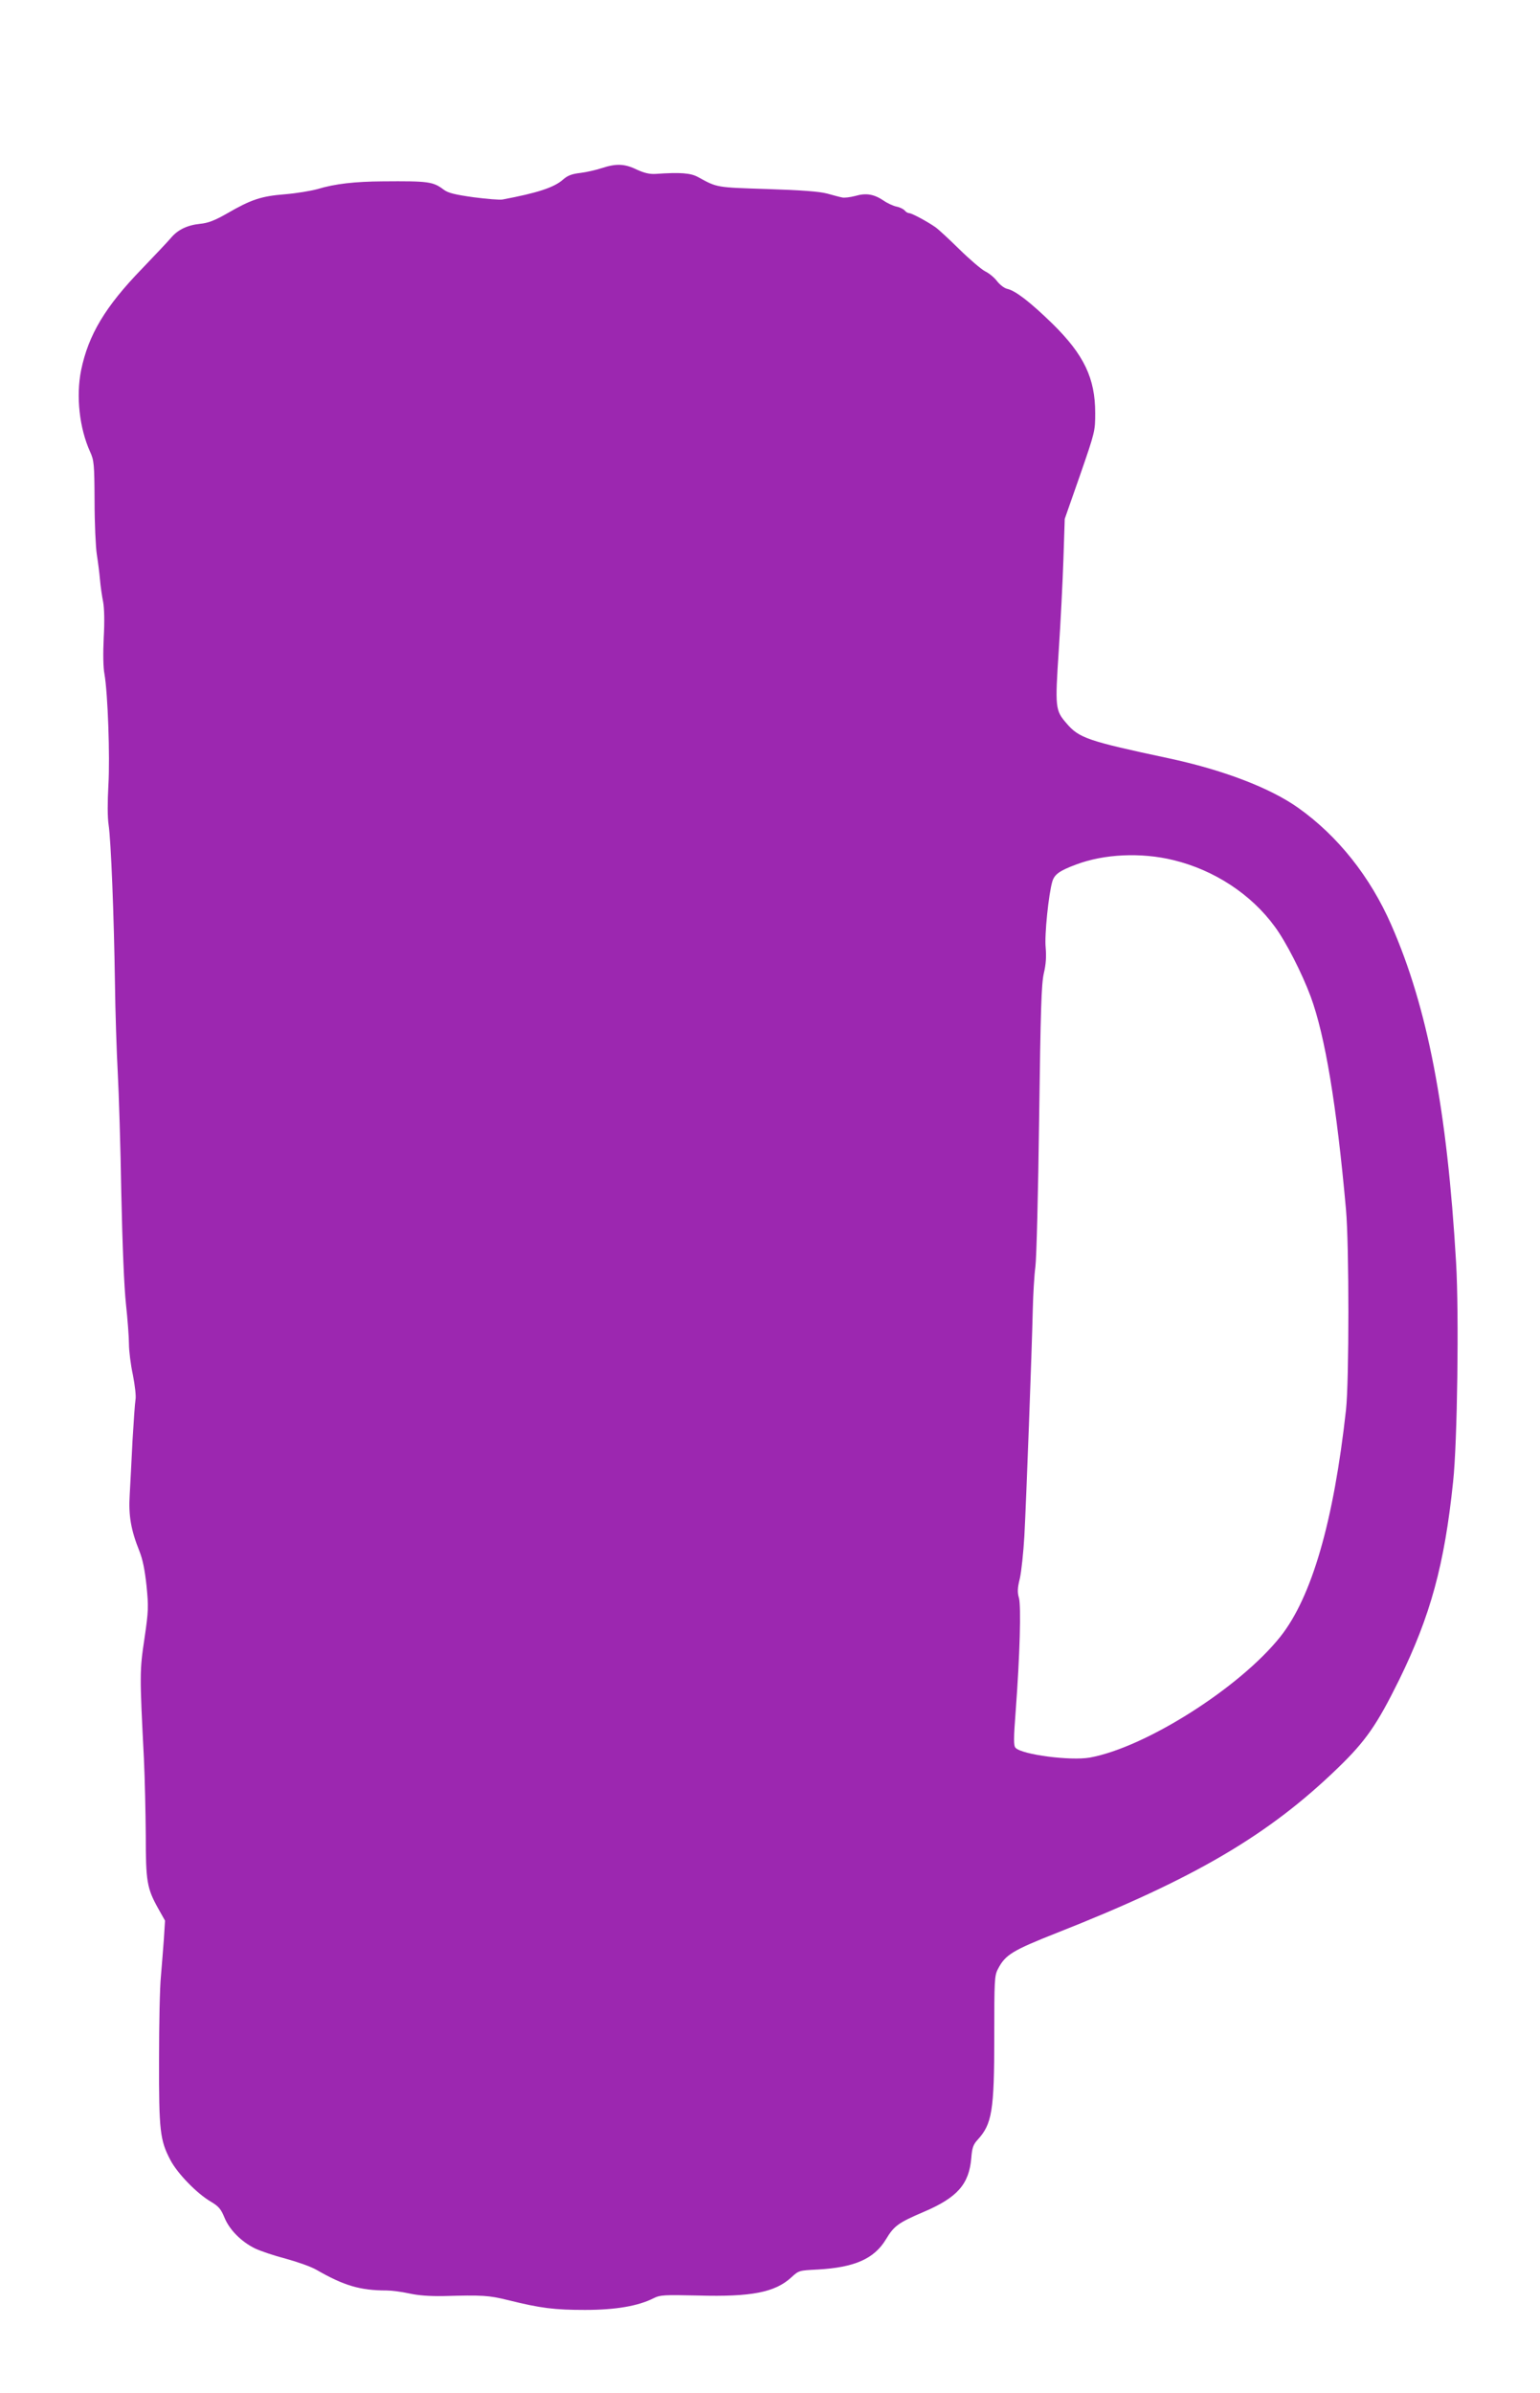
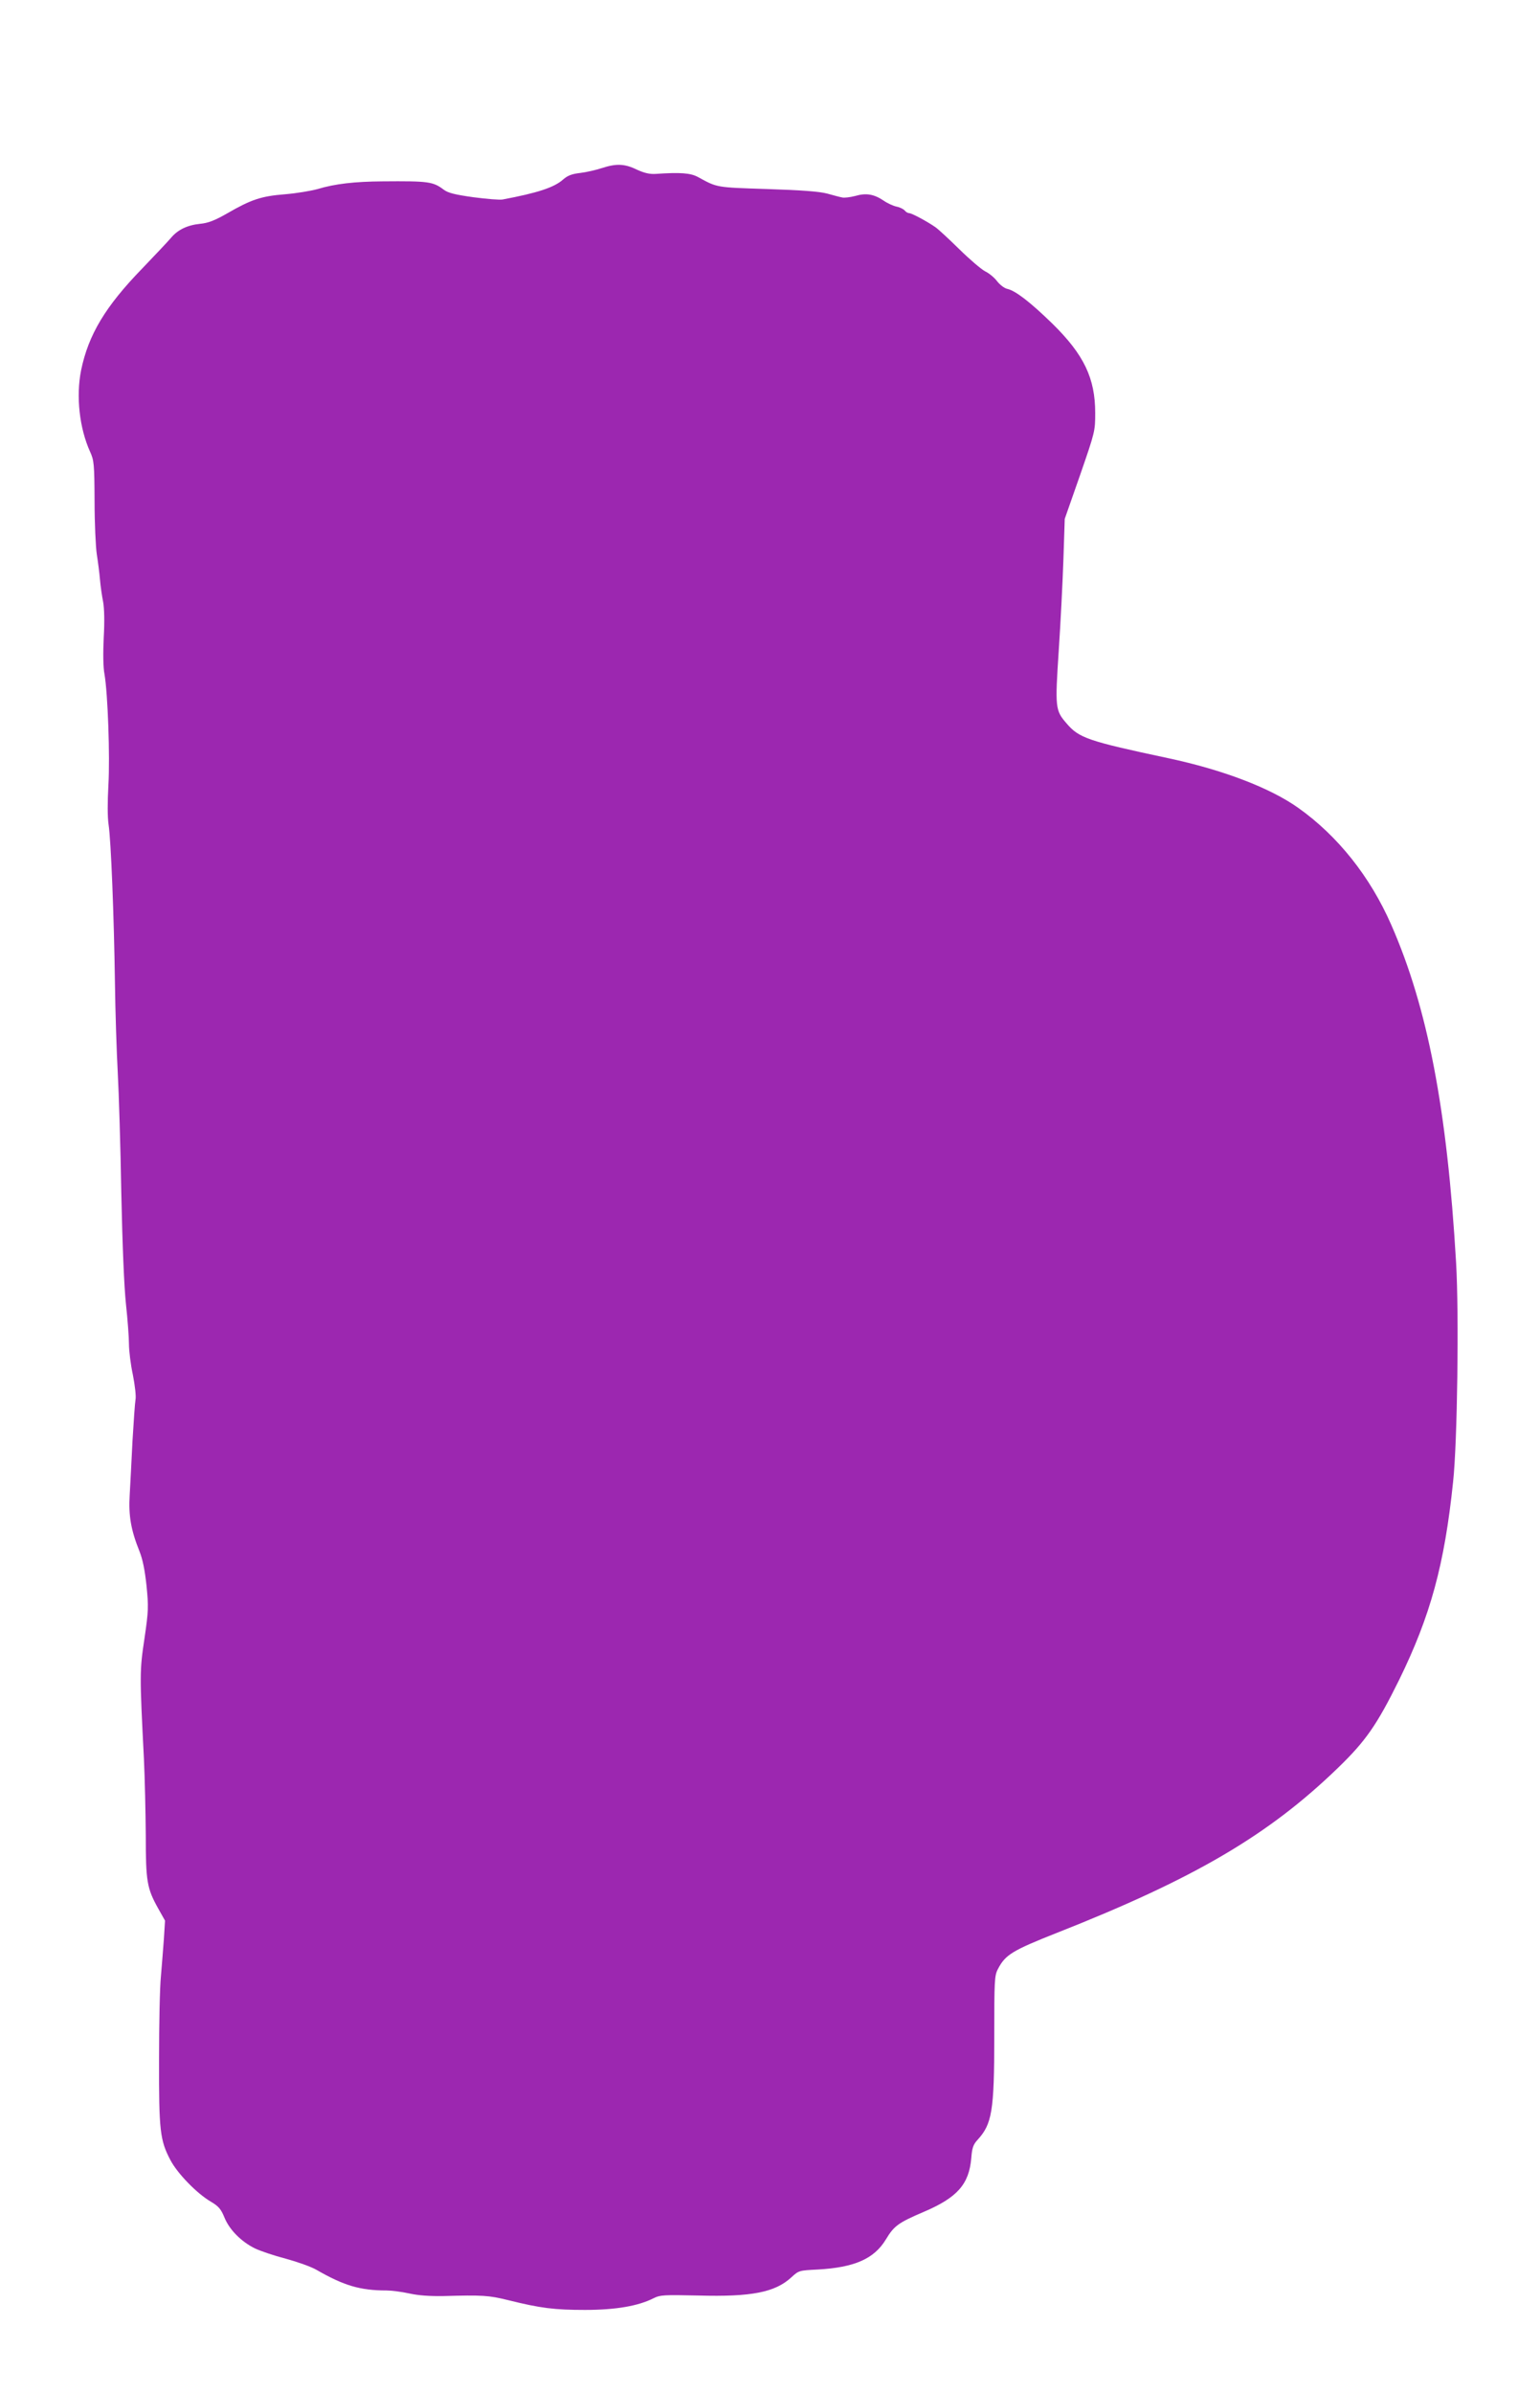
<svg xmlns="http://www.w3.org/2000/svg" version="1.0" width="824pt" height="1280pt" viewBox="0 0 824 1280" preserveAspectRatio="xMidYMid meet">
  <g transform="translate(0,1280) scale(0.1,-0.1)" fill="#9c27b0" stroke="none">
-     <path d="M3220 11901 c-30 -10 -82 -22 -115 -26 -45 -5 -68 -14 -92 -35 -48 -43 -138 -72 -324 -107 -15 -3 -85 3 -155 12 -100 14 -136 23 -159 40 -58 44 -82 47 -328 45 -148 -1 -255 -13 -347 -41 -36 -10 -114 -23 -175 -28 -127 -10 -181 -28 -309 -102 -68 -39 -103 -52 -145 -56 -69 -7 -120 -32 -156 -75 -15 -18 -85 -92 -155 -165 -197 -203 -287 -354 -326 -543 -28 -140 -9 -310 48 -436 21 -46 23 -64 24 -264 0 -118 6 -246 12 -285 6 -38 14 -99 17 -135 3 -36 11 -90 17 -120 6 -34 8 -104 3 -190 -4 -84 -3 -159 4 -195 18 -104 30 -441 21 -595 -5 -90 -5 -170 1 -210 13 -85 29 -493 34 -845 2 -154 9 -370 15 -480 6 -110 15 -400 19 -645 6 -280 15 -501 25 -595 9 -82 16 -179 16 -213 0 -35 9 -110 21 -165 11 -56 18 -116 14 -133 -3 -18 -10 -117 -16 -220 -5 -104 -12 -234 -15 -289 -7 -111 7 -189 52 -301 18 -45 29 -102 38 -185 11 -112 11 -132 -11 -282 -26 -173 -26 -192 -3 -642 5 -104 9 -289 10 -411 0 -246 6 -283 67 -392 l36 -64 -6 -96 c-4 -54 -11 -144 -16 -202 -6 -58 -10 -258 -10 -445 -1 -380 5 -432 61 -538 38 -72 141 -178 216 -222 42 -25 54 -39 73 -85 27 -66 90 -129 163 -165 29 -14 103 -39 165 -55 62 -17 136 -43 165 -60 146 -84 233 -110 374 -110 26 0 81 -7 122 -16 49 -11 111 -15 180 -14 213 6 244 4 350 -22 173 -43 247 -52 410 -52 165 0 286 21 368 63 34 17 54 18 237 14 286 -8 412 17 499 97 40 37 42 37 141 42 197 11 302 57 365 161 44 73 66 89 204 148 178 76 241 147 253 287 4 55 11 73 33 97 78 85 90 154 90 553 0 298 1 326 19 360 40 78 77 100 317 195 738 291 1132 523 1503 882 149 144 209 231 327 470 168 343 243 617 289 1060 23 211 32 898 16 1172 -48 820 -152 1363 -347 1807 -113 258 -286 475 -497 625 -152 108 -405 204 -696 266 -432 92 -478 108 -545 187 -60 69 -61 84 -41 390 10 150 21 370 25 488 l7 215 82 234 c80 231 81 236 81 332 0 186 -60 312 -229 478 -117 114 -197 176 -241 186 -16 3 -40 22 -55 41 -14 19 -43 43 -64 53 -21 11 -83 64 -138 118 -55 54 -112 107 -128 118 -46 32 -127 75 -140 75 -7 0 -18 6 -24 14 -7 8 -27 18 -44 21 -18 4 -49 18 -69 32 -52 35 -94 42 -152 25 -27 -7 -59 -11 -70 -8 -12 2 -48 12 -81 21 -43 11 -135 18 -320 24 -275 9 -266 7 -370 64 -40 22 -95 26 -226 17 -33 -2 -60 4 -102 23 -65 32 -111 33 -187 8z m3058 -3701 c219 -53 417 -183 543 -356 60 -81 146 -250 192 -374 77 -209 139 -581 189 -1140 17 -192 17 -913 0 -1070 -66 -597 -183 -1001 -351 -1213 -217 -273 -722 -593 -1020 -647 -102 -18 -361 15 -397 52 -11 11 -11 47 1 203 22 295 29 554 17 599 -9 30 -8 53 5 105 8 36 19 138 24 226 10 185 40 990 45 1210 2 83 8 186 14 230 6 44 15 399 20 789 8 592 12 721 25 780 12 50 14 91 10 138 -7 67 16 289 36 355 12 37 38 56 126 89 151 57 349 66 521 24z" />
+     <path d="M3220 11901 c-30 -10 -82 -22 -115 -26 -45 -5 -68 -14 -92 -35 -48 -43 -138 -72 -324 -107 -15 -3 -85 3 -155 12 -100 14 -136 23 -159 40 -58 44 -82 47 -328 45 -148 -1 -255 -13 -347 -41 -36 -10 -114 -23 -175 -28 -127 -10 -181 -28 -309 -102 -68 -39 -103 -52 -145 -56 -69 -7 -120 -32 -156 -75 -15 -18 -85 -92 -155 -165 -197 -203 -287 -354 -326 -543 -28 -140 -9 -310 48 -436 21 -46 23 -64 24 -264 0 -118 6 -246 12 -285 6 -38 14 -99 17 -135 3 -36 11 -90 17 -120 6 -34 8 -104 3 -190 -4 -84 -3 -159 4 -195 18 -104 30 -441 21 -595 -5 -90 -5 -170 1 -210 13 -85 29 -493 34 -845 2 -154 9 -370 15 -480 6 -110 15 -400 19 -645 6 -280 15 -501 25 -595 9 -82 16 -179 16 -213 0 -35 9 -110 21 -165 11 -56 18 -116 14 -133 -3 -18 -10 -117 -16 -220 -5 -104 -12 -234 -15 -289 -7 -111 7 -189 52 -301 18 -45 29 -102 38 -185 11 -112 11 -132 -11 -282 -26 -173 -26 -192 -3 -642 5 -104 9 -289 10 -411 0 -246 6 -283 67 -392 l36 -64 -6 -96 c-4 -54 -11 -144 -16 -202 -6 -58 -10 -258 -10 -445 -1 -380 5 -432 61 -538 38 -72 141 -178 216 -222 42 -25 54 -39 73 -85 27 -66 90 -129 163 -165 29 -14 103 -39 165 -55 62 -17 136 -43 165 -60 146 -84 233 -110 374 -110 26 0 81 -7 122 -16 49 -11 111 -15 180 -14 213 6 244 4 350 -22 173 -43 247 -52 410 -52 165 0 286 21 368 63 34 17 54 18 237 14 286 -8 412 17 499 97 40 37 42 37 141 42 197 11 302 57 365 161 44 73 66 89 204 148 178 76 241 147 253 287 4 55 11 73 33 97 78 85 90 154 90 553 0 298 1 326 19 360 40 78 77 100 317 195 738 291 1132 523 1503 882 149 144 209 231 327 470 168 343 243 617 289 1060 23 211 32 898 16 1172 -48 820 -152 1363 -347 1807 -113 258 -286 475 -497 625 -152 108 -405 204 -696 266 -432 92 -478 108 -545 187 -60 69 -61 84 -41 390 10 150 21 370 25 488 l7 215 82 234 c80 231 81 236 81 332 0 186 -60 312 -229 478 -117 114 -197 176 -241 186 -16 3 -40 22 -55 41 -14 19 -43 43 -64 53 -21 11 -83 64 -138 118 -55 54 -112 107 -128 118 -46 32 -127 75 -140 75 -7 0 -18 6 -24 14 -7 8 -27 18 -44 21 -18 4 -49 18 -69 32 -52 35 -94 42 -152 25 -27 -7 -59 -11 -70 -8 -12 2 -48 12 -81 21 -43 11 -135 18 -320 24 -275 9 -266 7 -370 64 -40 22 -95 26 -226 17 -33 -2 -60 4 -102 23 -65 32 -111 33 -187 8z m3058 -3701 z" />
  </g>
</svg>